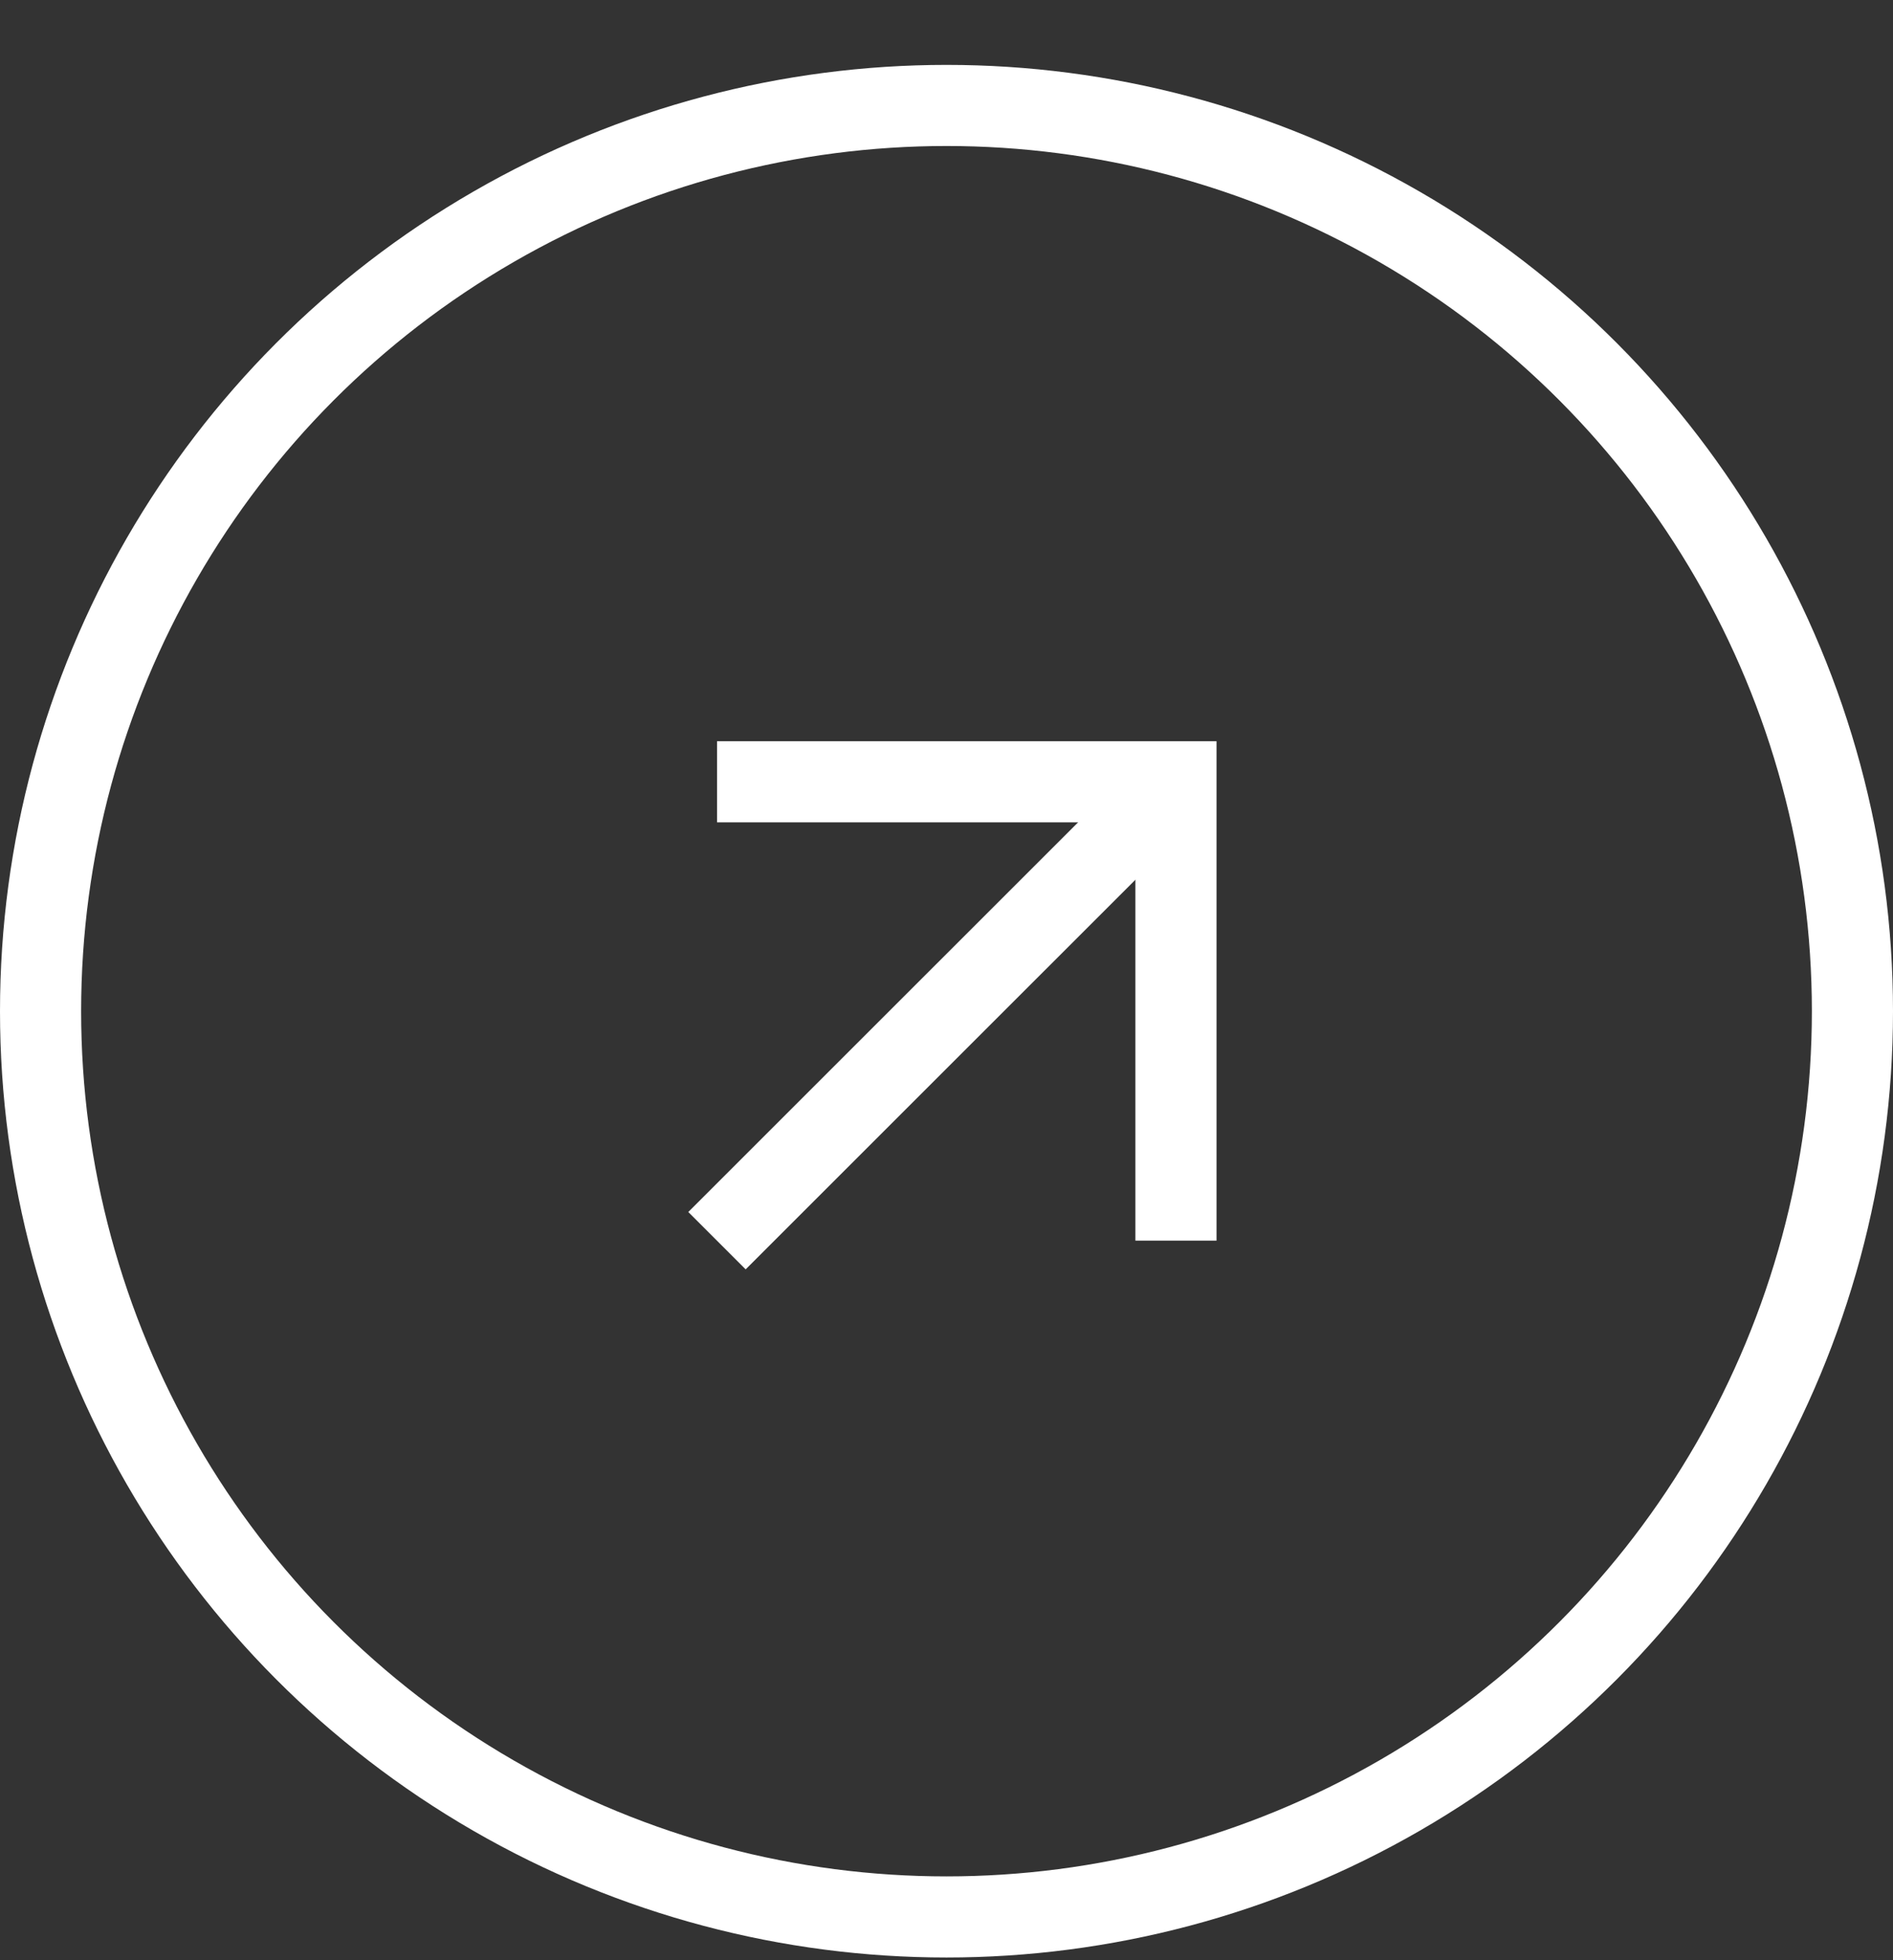
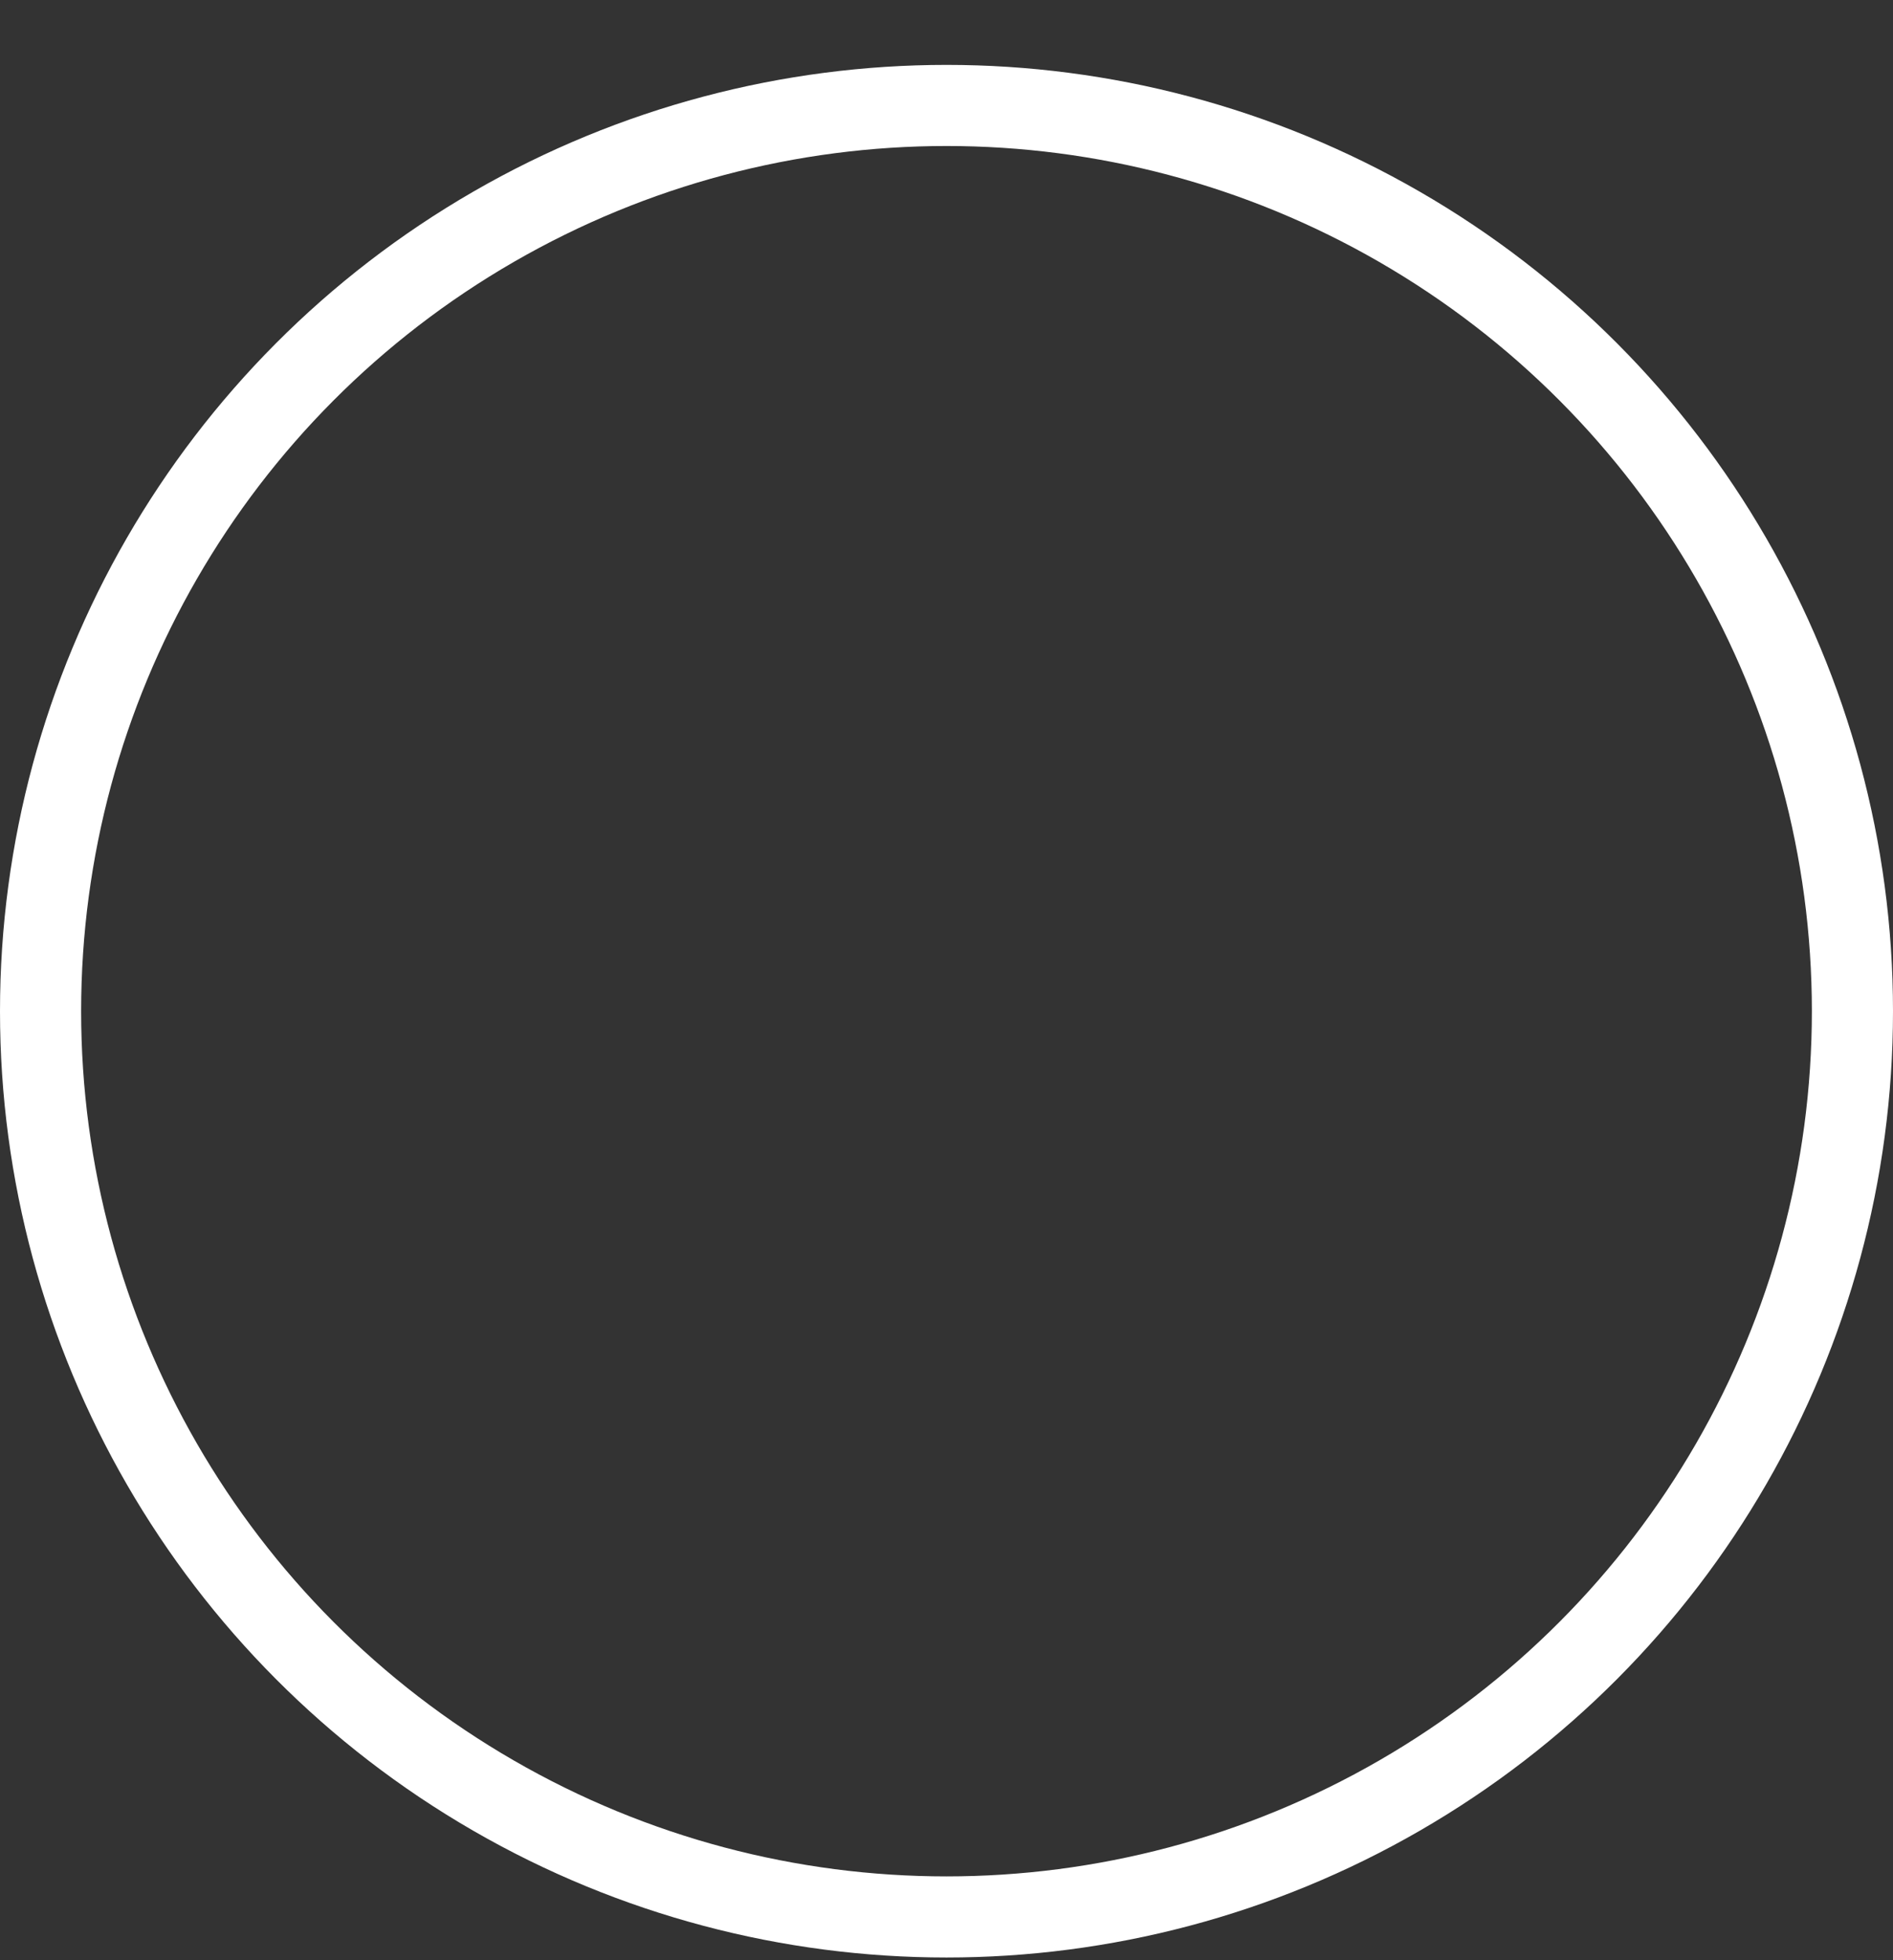
<svg xmlns="http://www.w3.org/2000/svg" width="28" height="29" viewBox="0 0 28 29" fill="none">
  <rect x="0" y="0" width="28" height="29" fill="#333333" stroke="none" />
  <circle cx="14" cy="14.96" r="13.4" stroke="white" stroke-width="1.2" />
-   <path d="M17.394 18.354L17.394 11.566L10.606 11.566" stroke="white" stroke-width="1.2" />
-   <path d="M10.605 18.355L17.394 11.567" stroke="white" stroke-width="1.2" />
</svg>